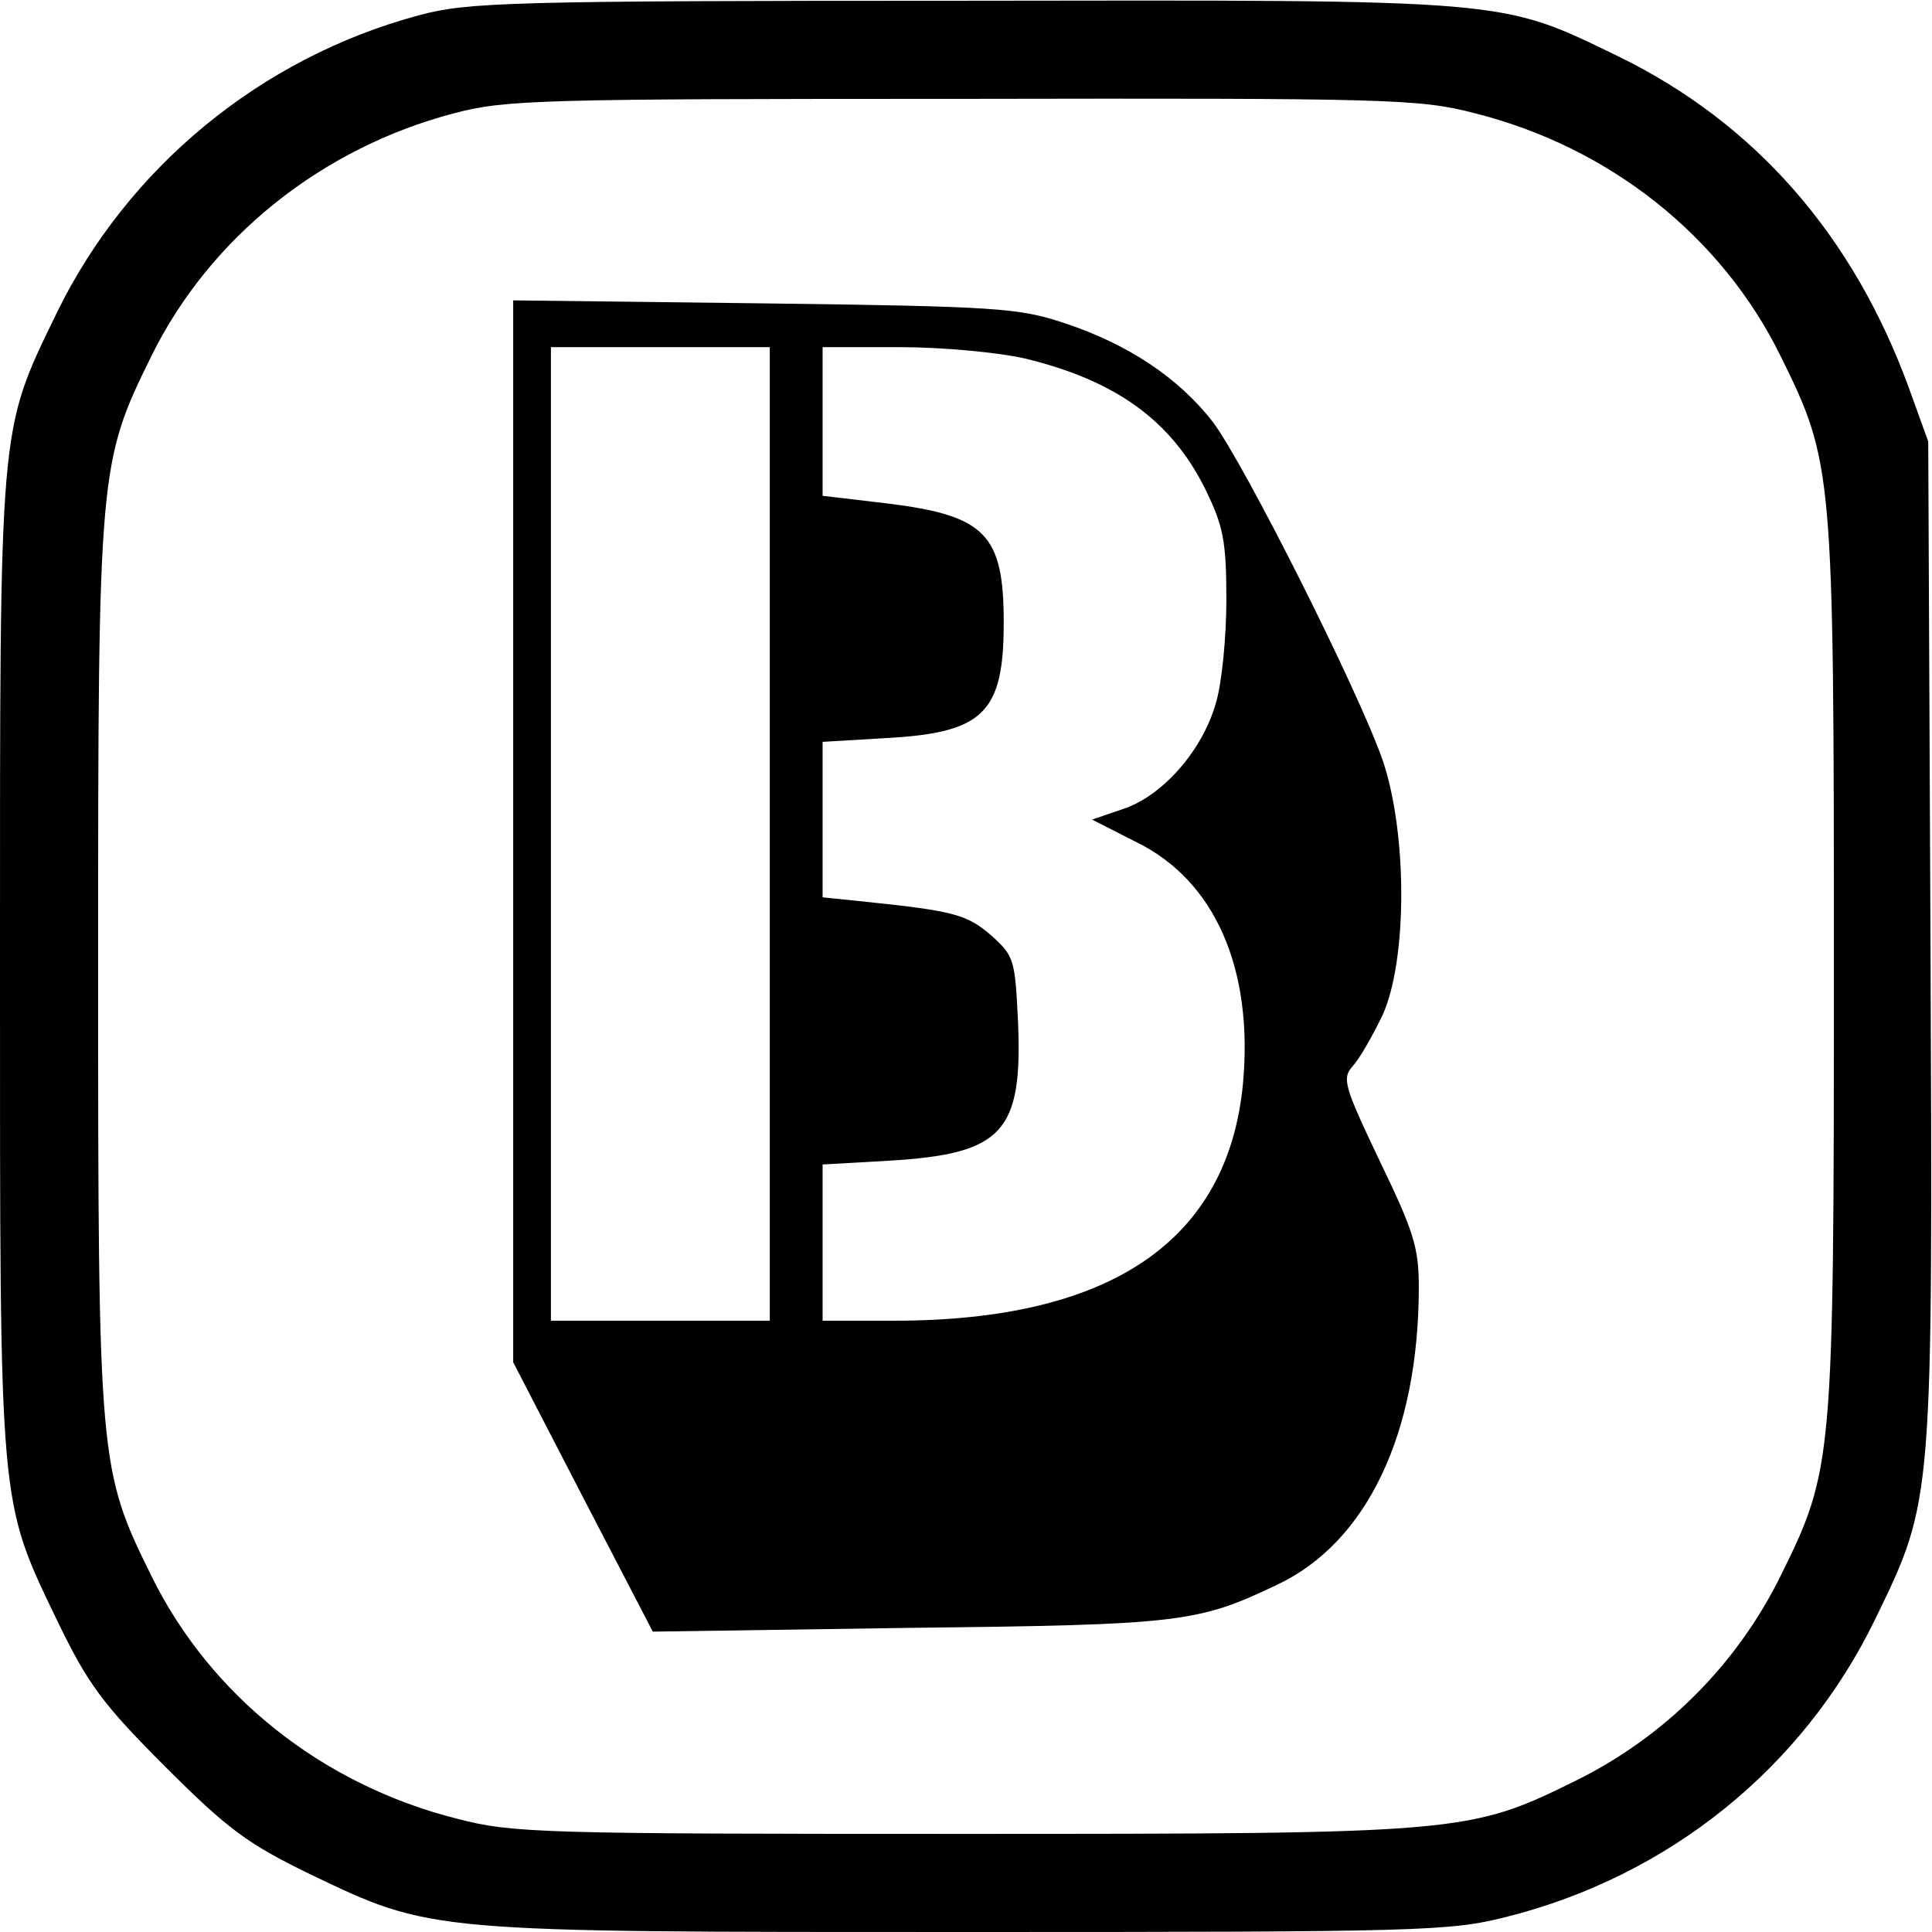
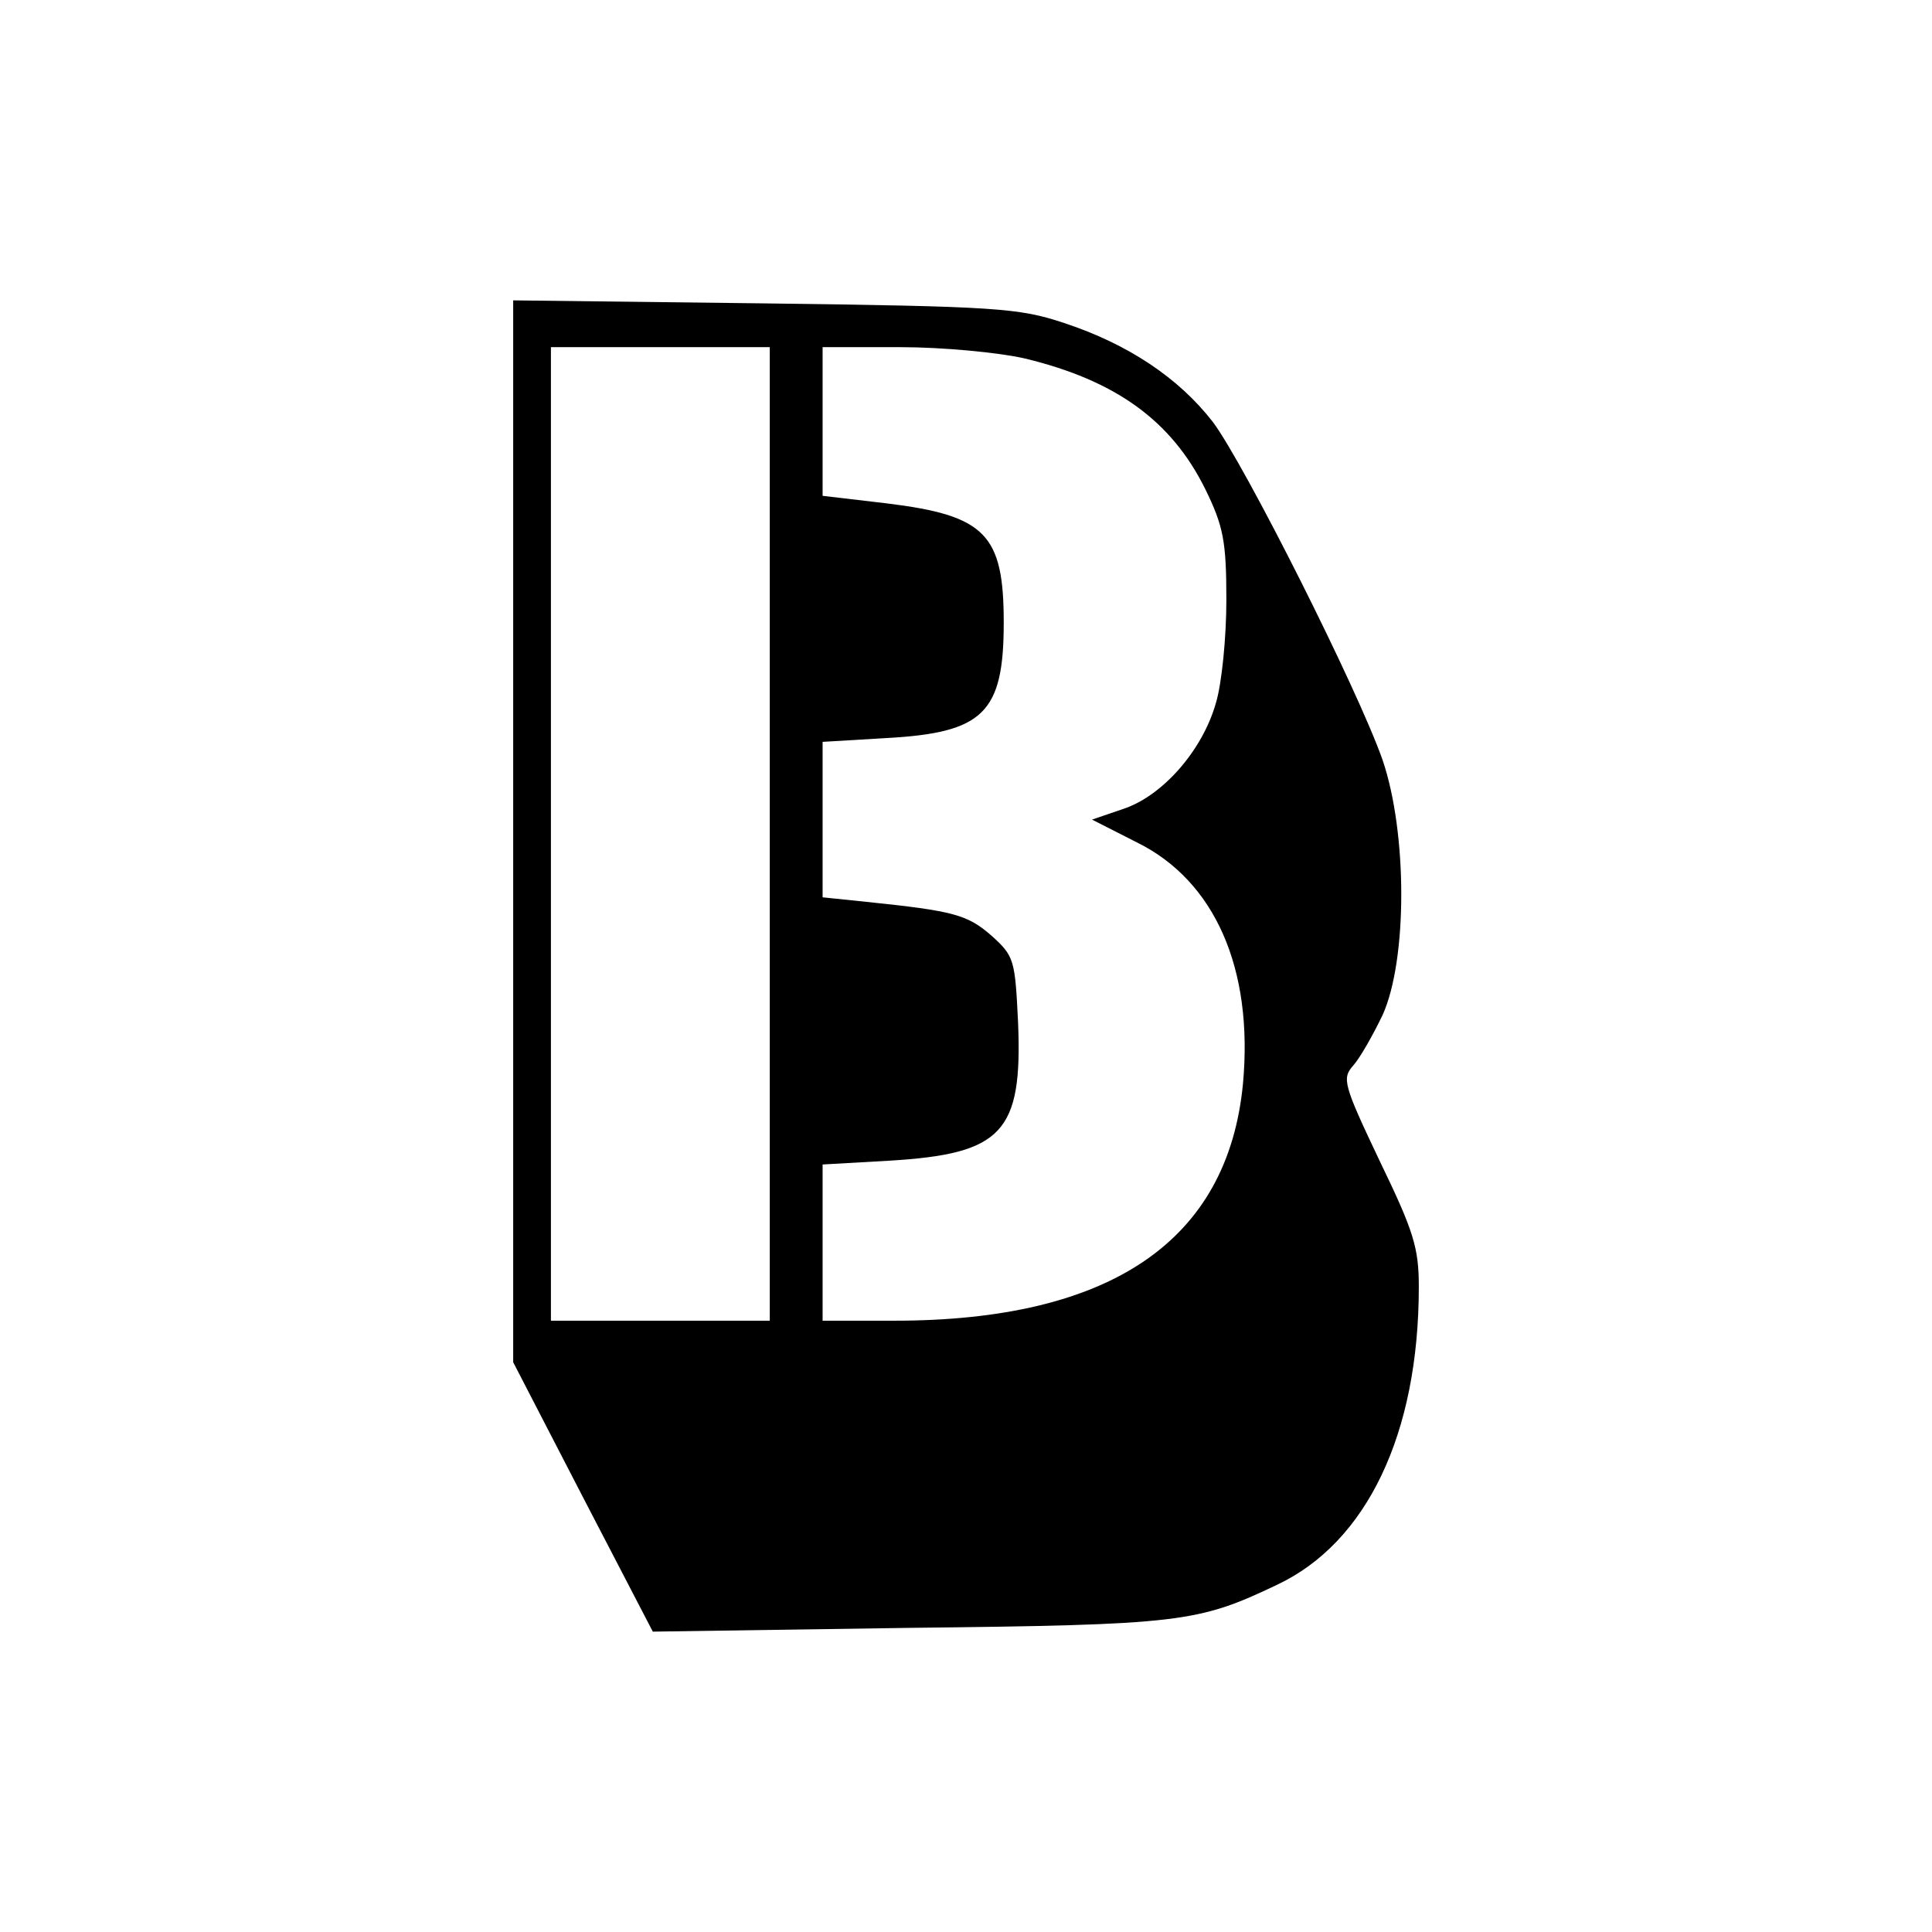
<svg xmlns="http://www.w3.org/2000/svg" version="1.0" width="256pt" height="256pt" viewBox="0 0 256 256" preserveAspectRatio="xMidYMid meet">
  <g transform="translate(0,256) scale(0.1,-0.1)" fill="#000000" stroke="none">
-     <path d="M556 2540 c-210 -56 -387 -202 -481 -395 -77 -159 -75 -140 -75 -865 0 -727 -2 -705 77 -870 40 -82 59 -108 142 -191 83 -83 109 -102 191 -142 163 -78 154 -77 873 -77 600 0 638 1 713 20 215 54 393 197 489 395 77 159 76 152 73 900 l-3 660 -26 72 c-74 202 -204 350 -384 438 -159 77 -139 75 -871 74 -601 0 -654 -2 -718 -19z m1398 -130 c179 -45 327 -163 405 -321 70 -142 71 -150 71 -809 0 -659 -1 -667 -71 -809 -58 -117 -153 -212 -270 -270 -142 -70 -149 -71 -815 -71 -556 0 -595 1 -668 20 -179 45 -327 163 -405 321 -70 142 -71 150 -71 809 0 659 1 667 71 809 77 156 225 275 401 321 68 18 116 19 674 19 566 1 605 0 678 -19z" />
    <path d="M680 1458 l0 -703 92 -178 93 -179 340 5 c360 4 382 7 487 57 119 56 188 200 188 395 0 52 -7 74 -52 167 -48 101 -50 109 -35 126 9 10 26 40 39 67 33 73 33 241 0 338 -33 94 -183 392 -225 448 -45 58 -112 103 -197 131 -60 20 -89 22 -397 26 l-333 4 0 -704z m340 -3 l0 -645 -145 0 -145 0 0 645 0 645 145 0 145 0 0 -645z m338 630 c120 -29 194 -82 239 -173 24 -49 28 -69 28 -147 0 -49 -6 -111 -14 -137 -18 -63 -71 -123 -123 -140 l-41 -14 59 -30 c104 -51 155 -168 141 -320 -20 -208 -175 -314 -462 -314 l-95 0 0 104 0 103 88 5 c150 9 177 37 171 183 -4 83 -5 88 -35 115 -32 28 -50 33 -166 45 l-58 6 0 103 0 103 84 5 c129 7 156 33 156 153 0 117 -24 142 -155 158 l-85 10 0 99 0 98 103 0 c56 0 130 -7 165 -15z" />
  </g>
</svg>